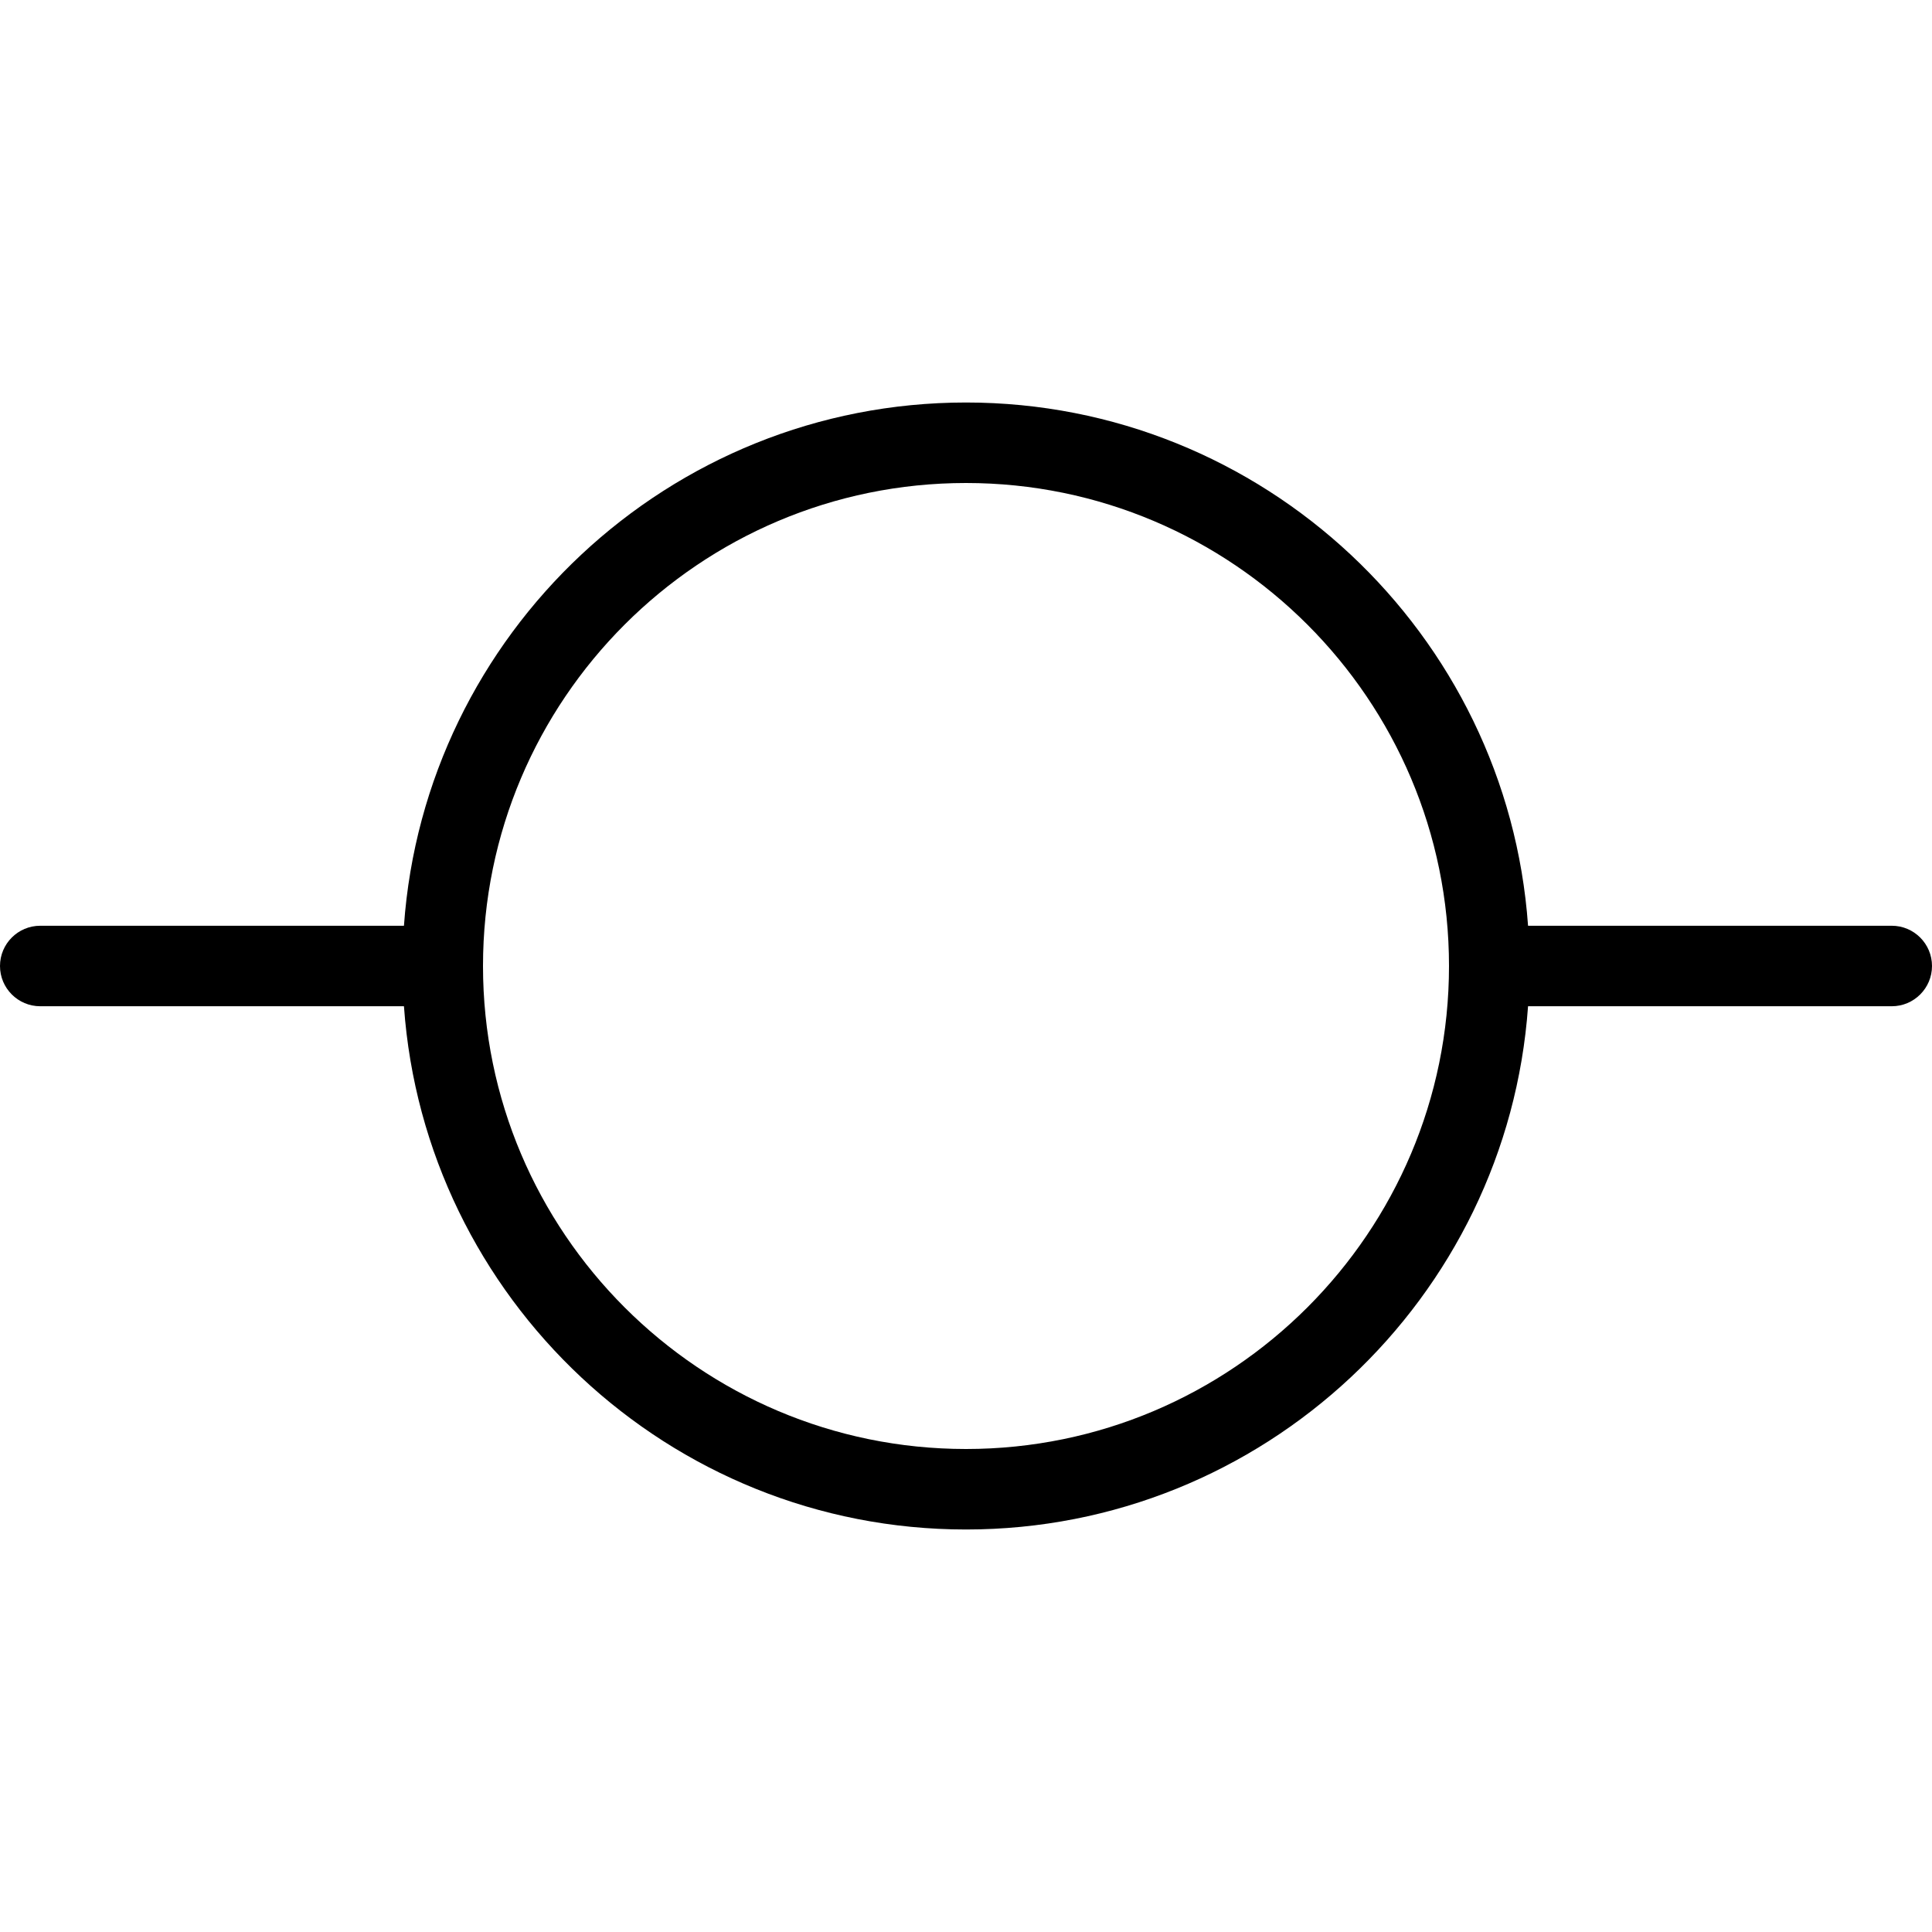
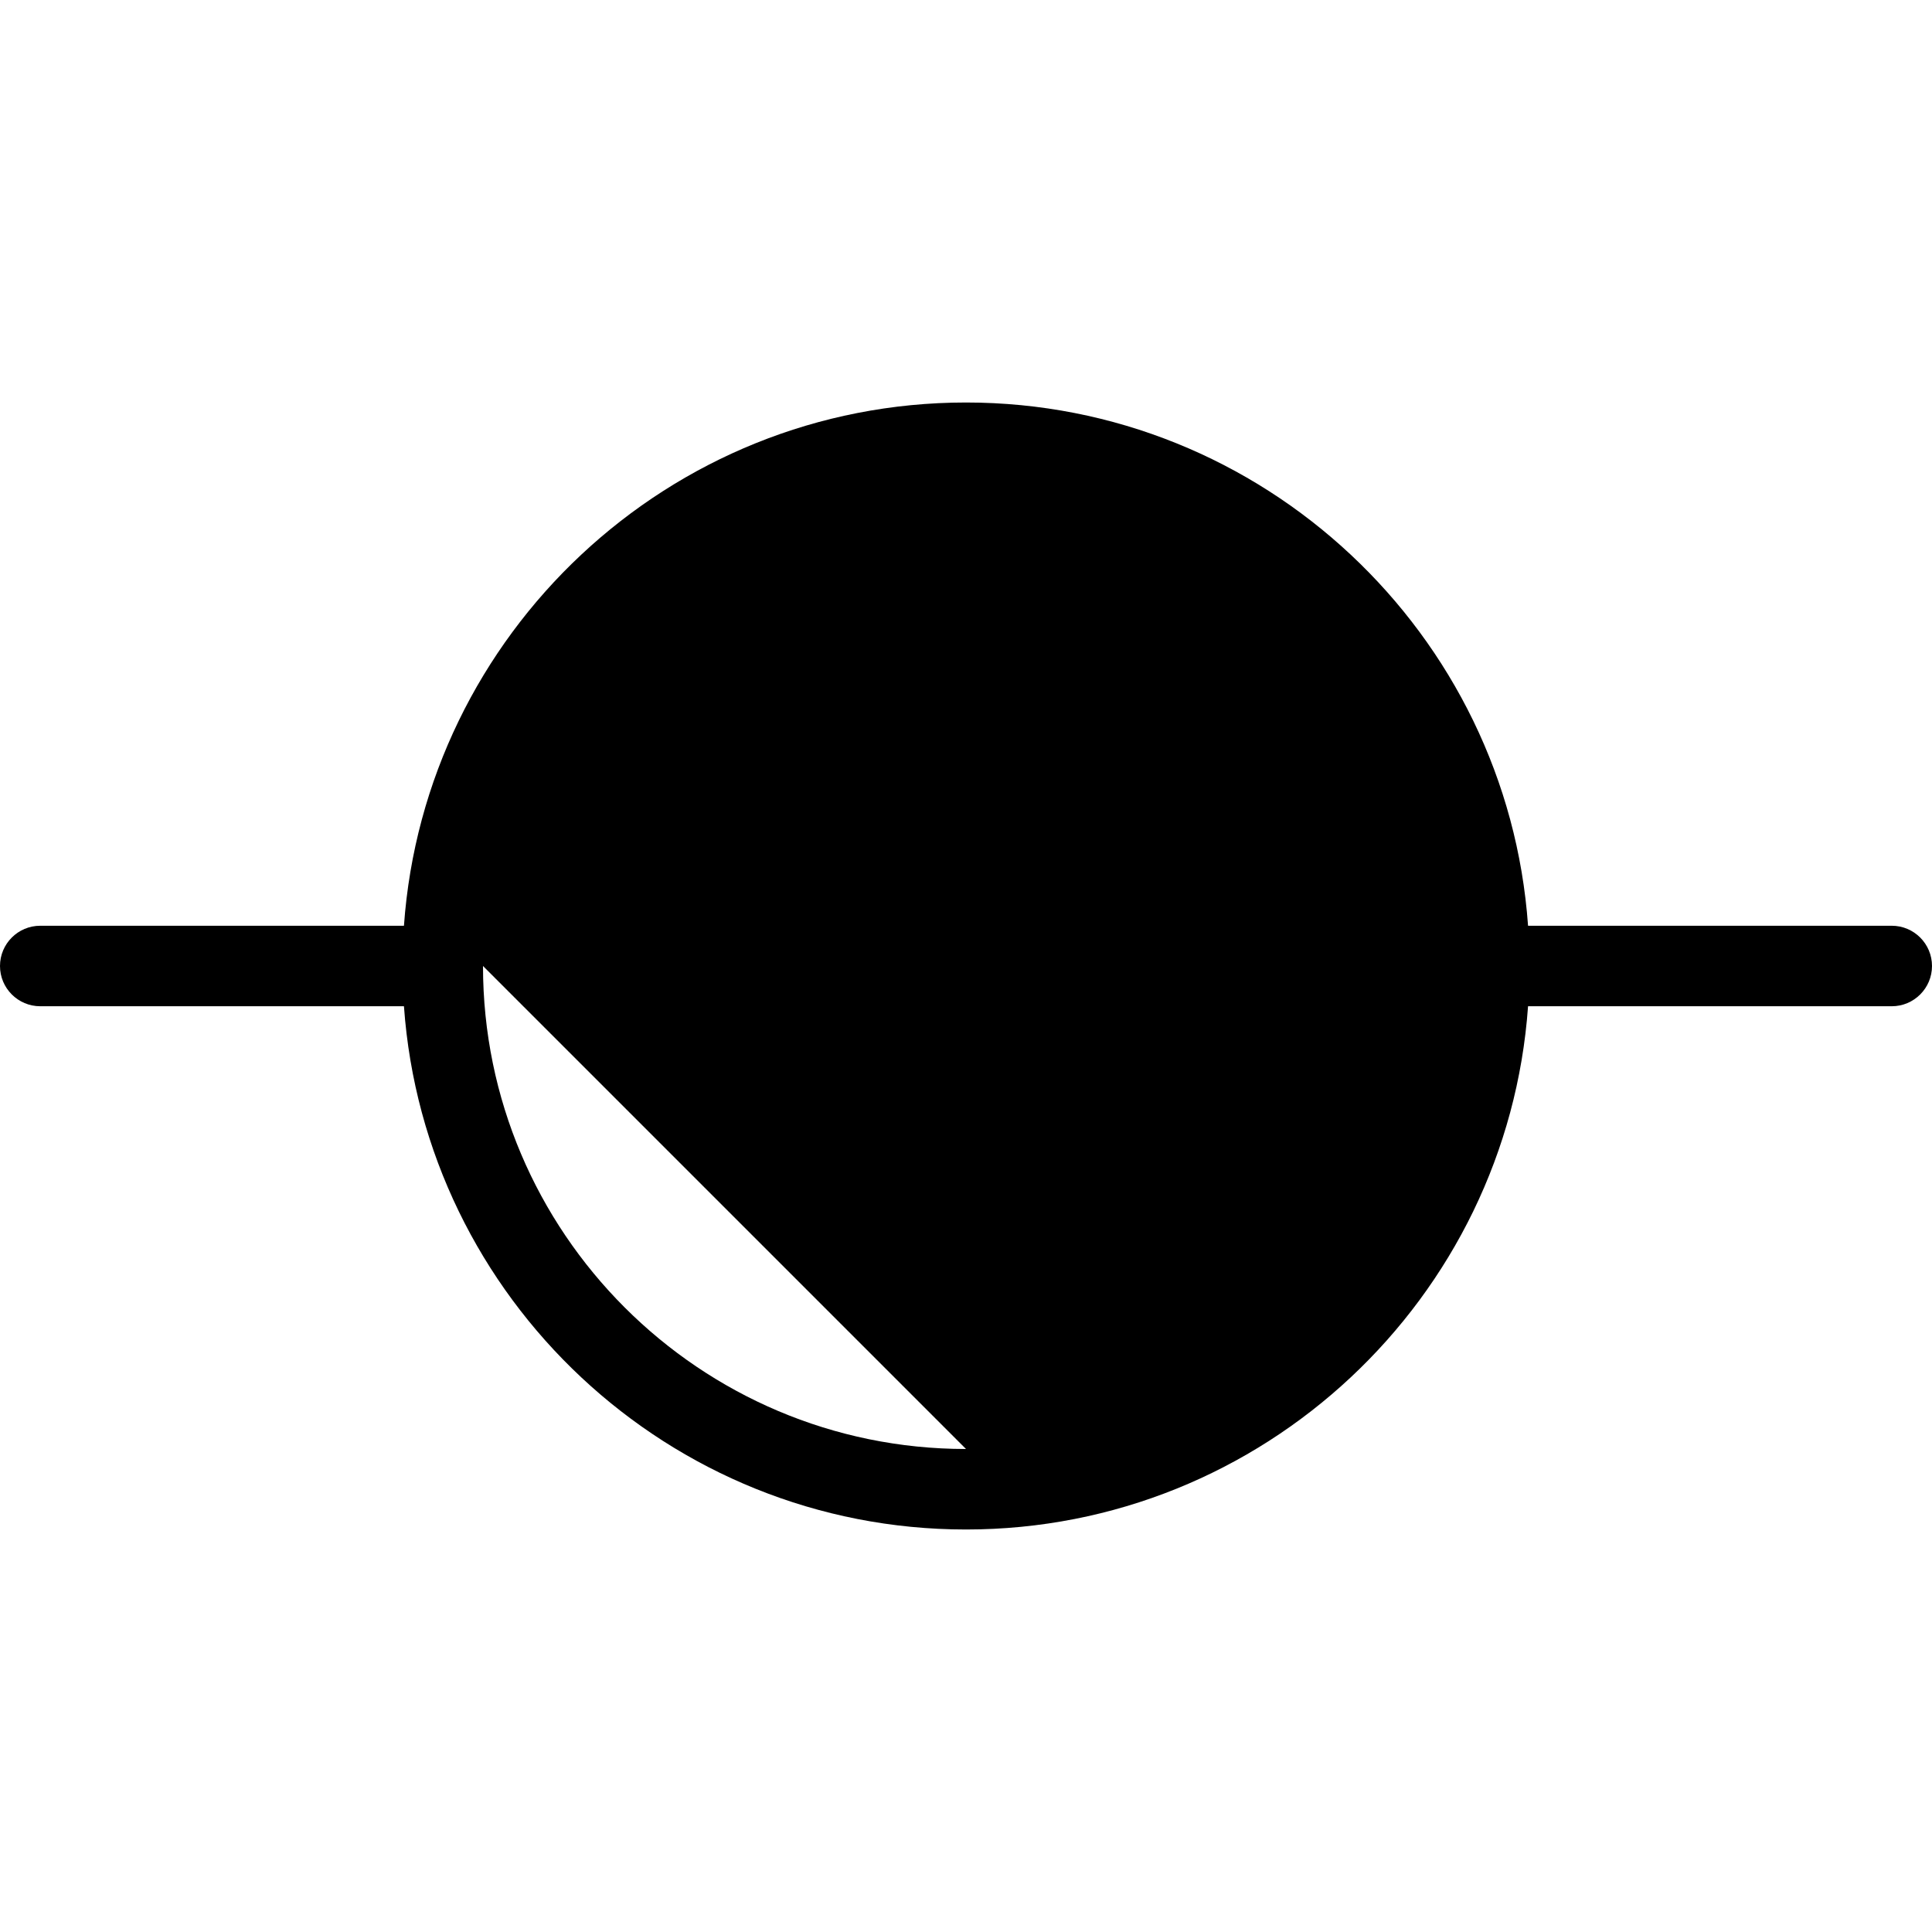
<svg xmlns="http://www.w3.org/2000/svg" id="Layer_1" data-name="Layer 1" viewBox="0 0 24 24" width="512" height="512">
-   <path d="M23.5,11.5h-4.518c-.257-3.627-3.291-6.5-6.982-6.5s-6.725,2.873-6.982,6.5H.5c-.276,0-.5,.224-.5,.5s.224,.5,.5,.5H5.018c.257,3.627,3.29,6.5,6.982,6.5s6.725-2.873,6.982-6.5h4.518c.276,0,.5-.224,.5-.5s-.224-.5-.5-.5Zm-11.5,6.5c-3.309,0-6-2.691-6-6s2.691-6,6-6,6,2.691,6,6-2.691,6-6,6Z" />
+   <path d="M23.5,11.5h-4.518c-.257-3.627-3.291-6.5-6.982-6.5s-6.725,2.873-6.982,6.5H.5c-.276,0-.5,.224-.5,.5s.224,.5,.5,.5H5.018c.257,3.627,3.29,6.5,6.982,6.5s6.725-2.873,6.982-6.5h4.518c.276,0,.5-.224,.5-.5s-.224-.5-.5-.5Zm-11.5,6.5c-3.309,0-6-2.691-6-6Z" />
</svg>